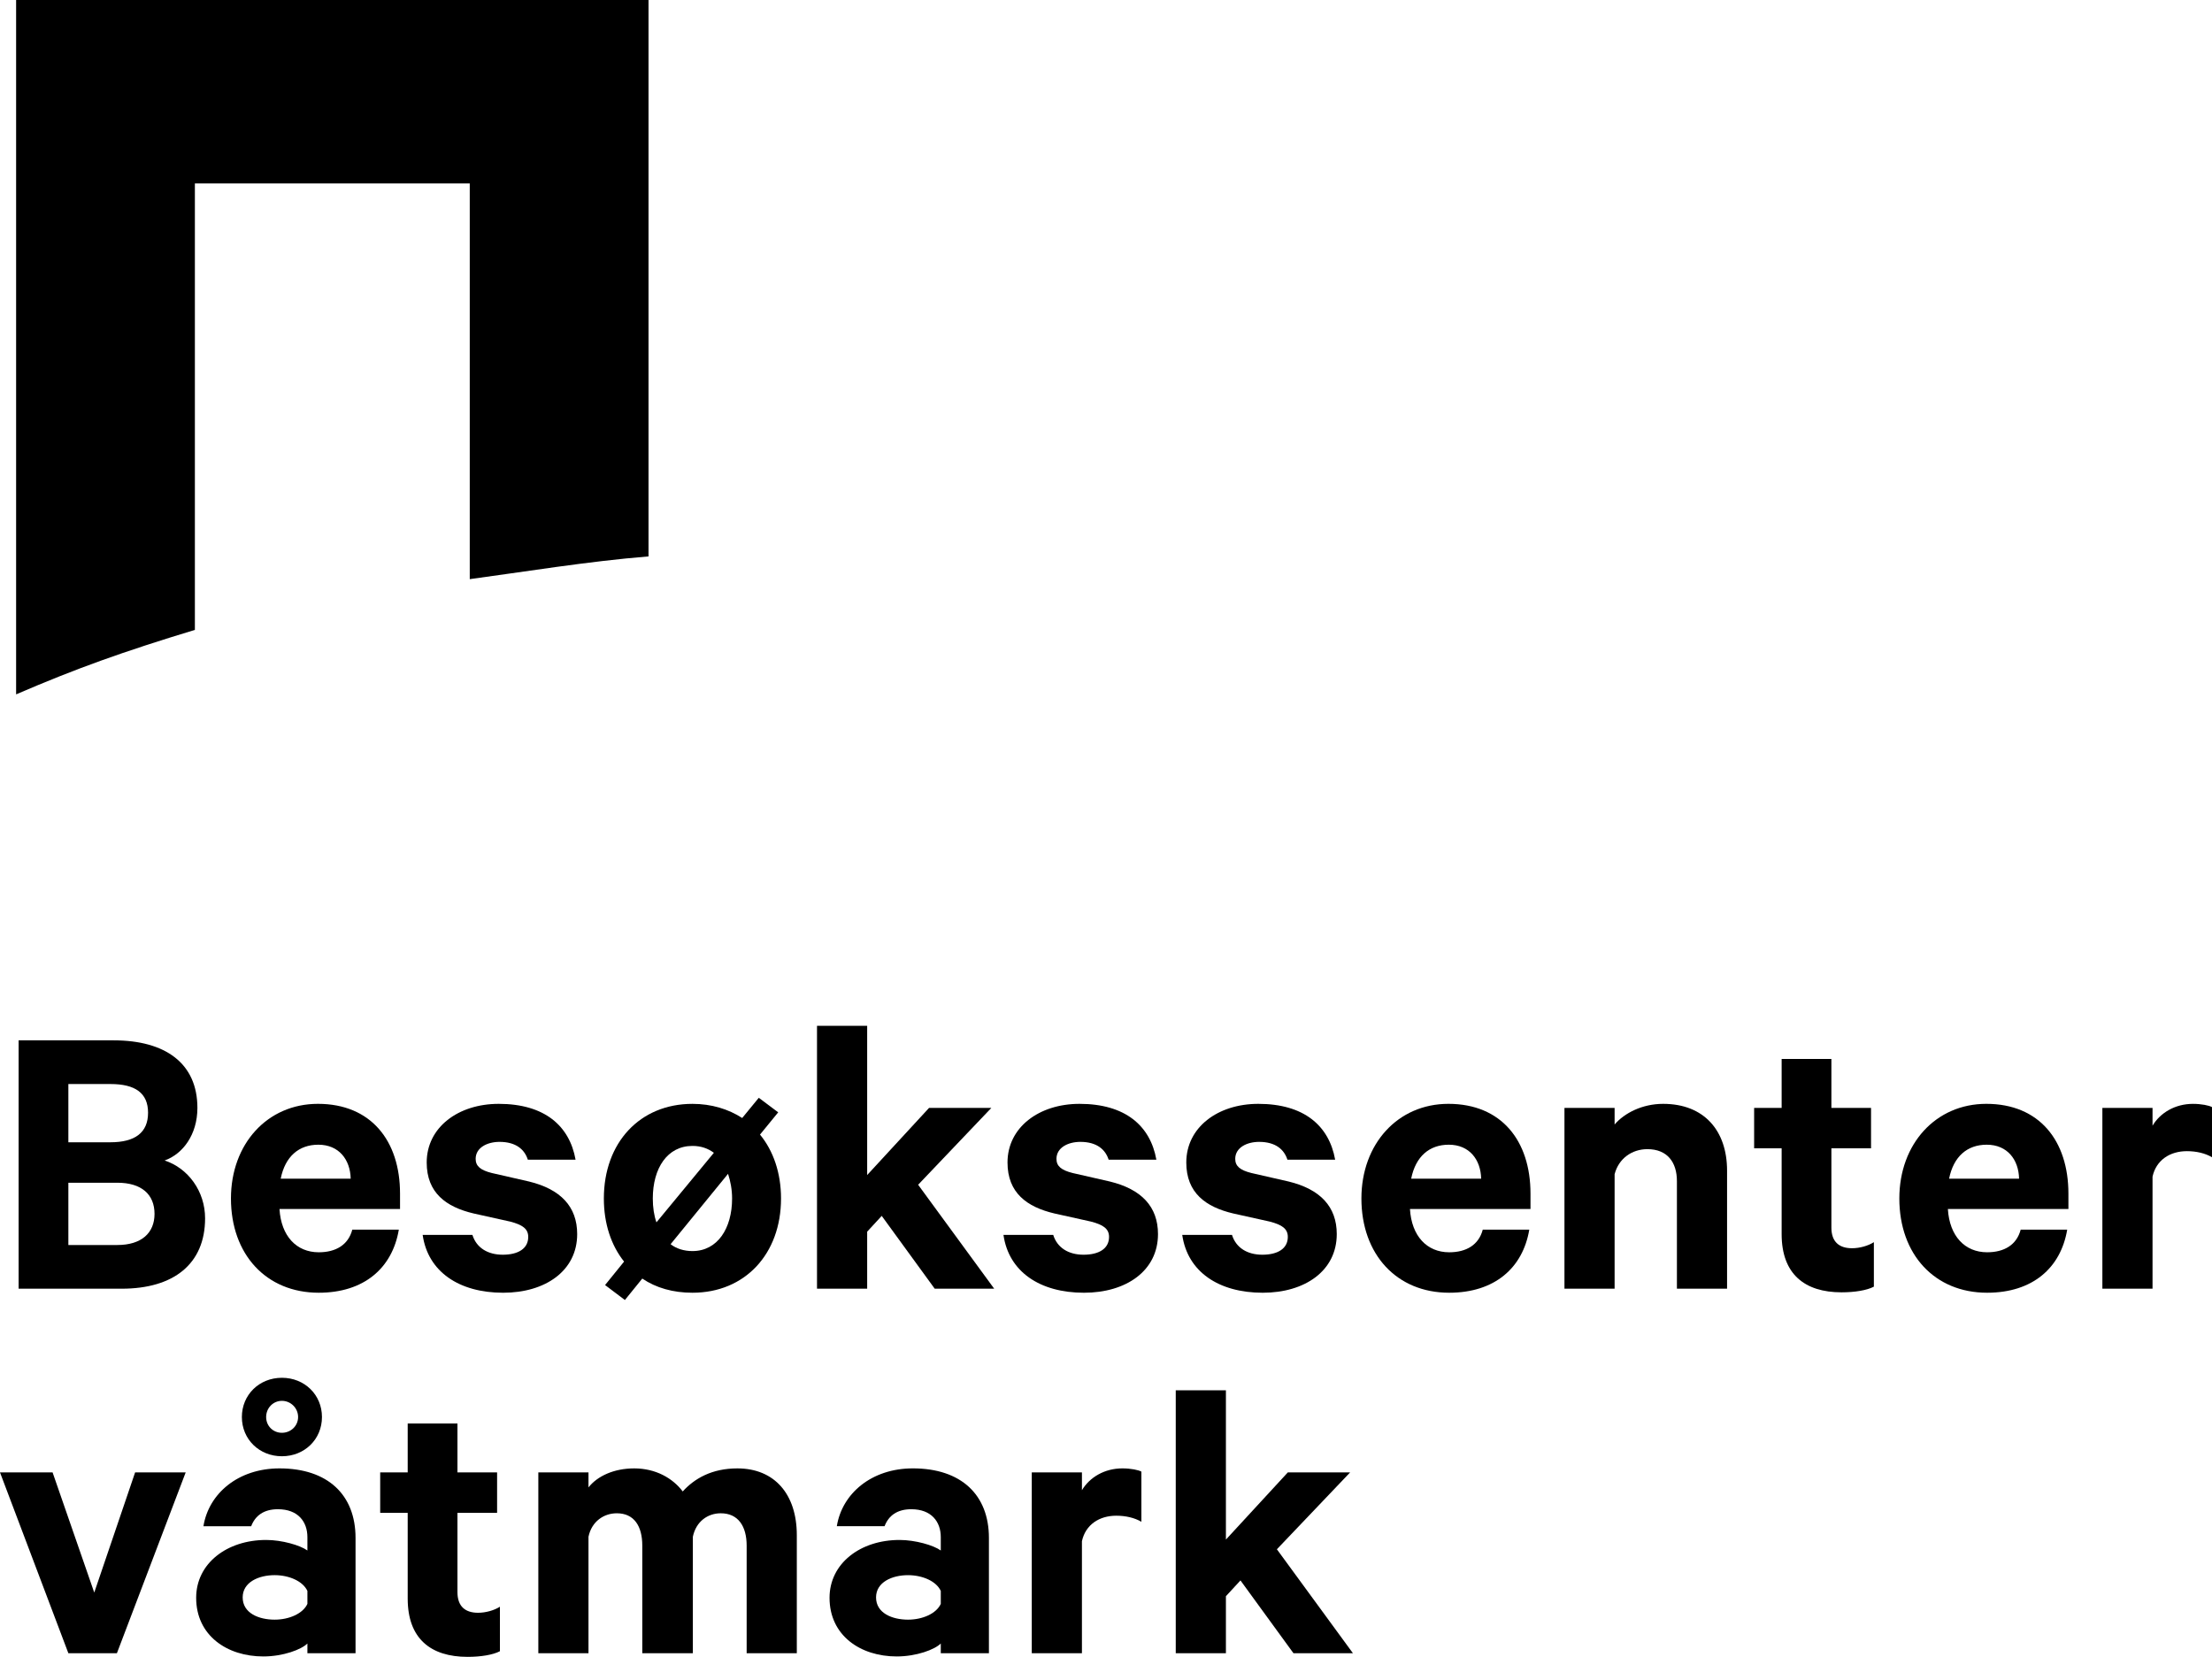
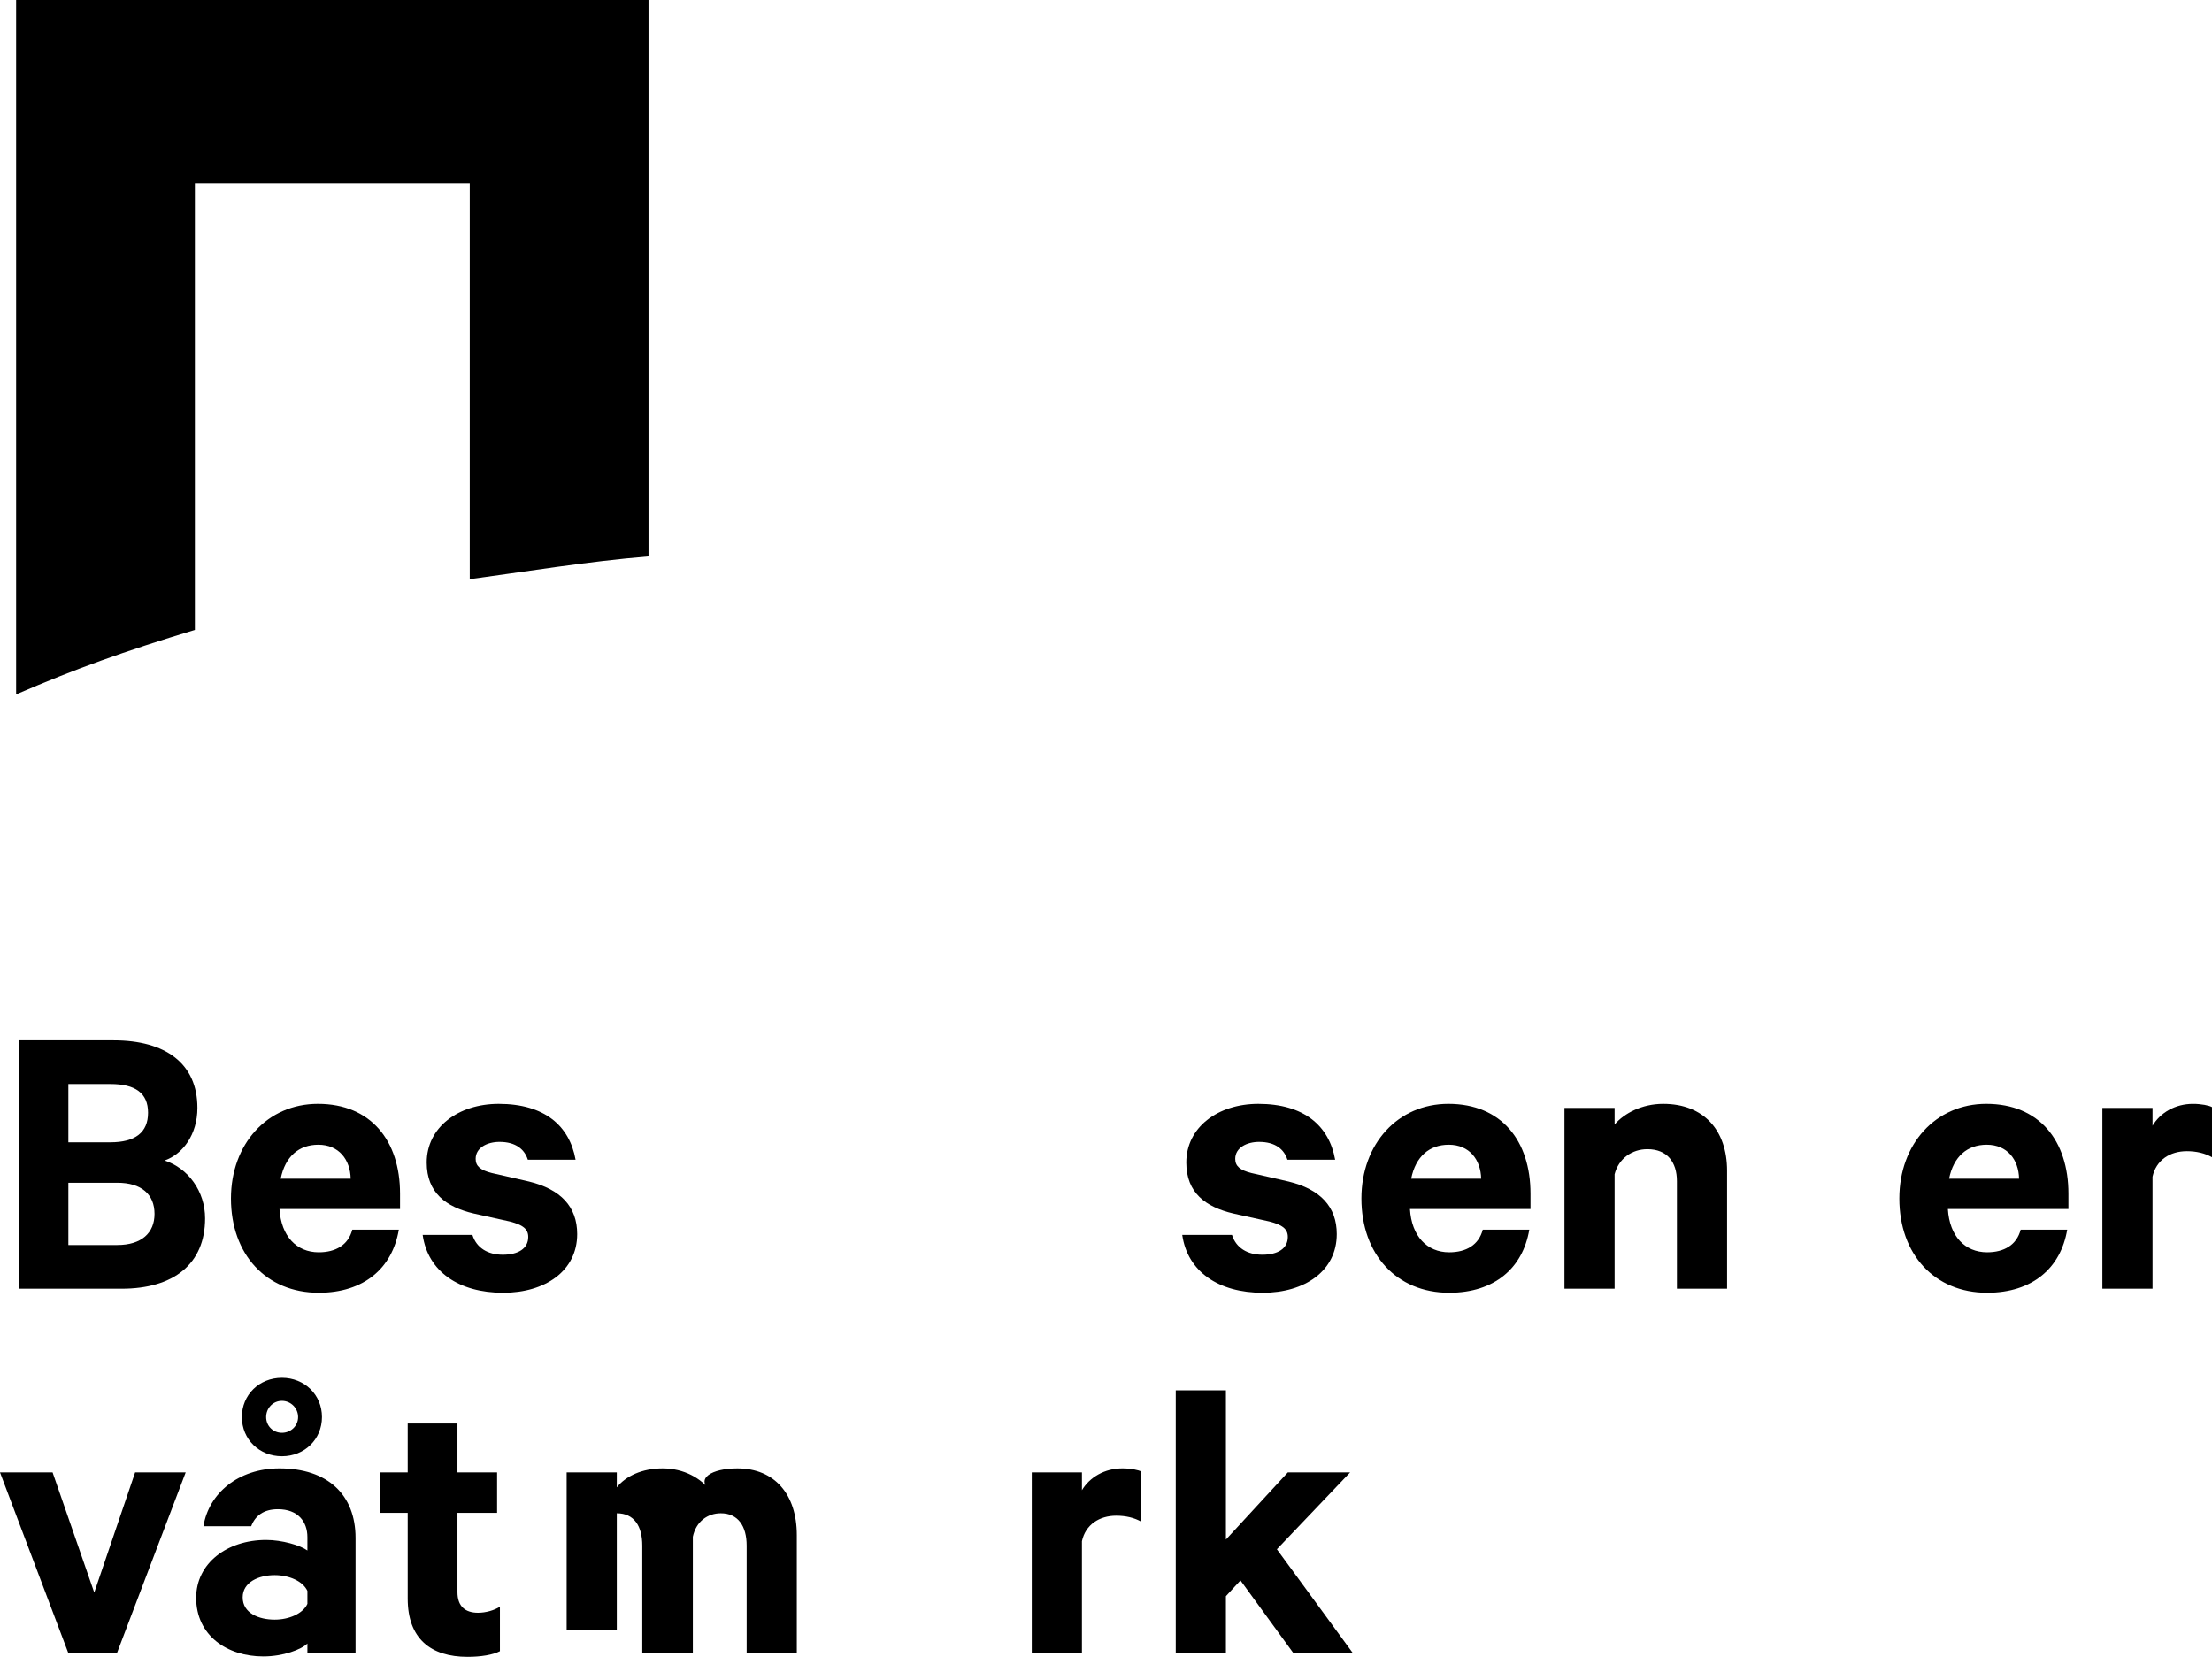
<svg xmlns="http://www.w3.org/2000/svg" version="1.1" id="Layer_1" x="0px" y="0px" width="383.675px" height="287.424px" viewBox="0 0 383.675 287.424" enable-background="new 0 0 383.675 287.424" xml:space="preserve">
  <g>
    <path d="M35.573,211.348c0,7.928-5.472,12.209-14.453,12.209H3.228v-43.082h16.488c8.981,0,14.524,4,14.524,11.719   c0,4.631-2.526,7.998-5.683,9.121C32.626,202.647,35.573,206.647,35.573,211.348 M19.155,198.157c4.28,0,6.526-1.684,6.526-5.123   c0-3.438-2.246-4.98-6.526-4.98h-7.297v10.104H19.155z M11.858,215.979h8.49c4.21,0,6.455-2.105,6.455-5.402   c0-3.369-2.245-5.402-6.455-5.402h-8.49V215.979z" />
    <path d="M69.177,213.311c-1.123,6.668-6.034,10.947-13.892,10.947c-9.122,0-15.226-6.664-15.226-16.35   c0-9.471,6.315-16.418,15.085-16.418c9.192,0,14.243,6.387,14.243,15.578v2.666H48.479c0.28,4.699,2.946,7.506,6.806,7.506   c2.946,0,5.121-1.262,5.823-3.93H69.177z M48.688,204.473h12.139c-0.071-3.299-2.036-5.895-5.613-5.895   C51.847,198.579,49.46,200.612,48.688,204.473" />
    <path d="M81.941,214.225c0.701,2.246,2.666,3.438,5.262,3.438c2.666,0,4.42-1.053,4.42-3.088c0-1.402-0.982-2.104-3.157-2.666   l-6.315-1.402c-4.771-1.123-8.139-3.578-8.139-8.842c0-6.104,5.473-10.174,12.489-10.174c7.929,0,12.279,3.789,13.332,9.684h-8.28   c-0.561-1.754-2.035-3.088-4.911-3.088c-2.105,0-4.14,0.982-4.14,2.947c0,1.264,0.842,1.965,2.807,2.455l6.455,1.475   c5.472,1.332,8.349,4.35,8.349,9.121c0,6.385-5.543,10.174-12.84,10.174c-7.647,0-13.05-3.648-13.962-10.033H81.941z" />
-     <path d="M108.248,218.854c-2.245-2.805-3.508-6.594-3.508-10.943c0-9.684,6.244-16.418,15.366-16.418   c3.297,0,6.245,0.91,8.63,2.453l2.877-3.506l3.368,2.523l-3.158,3.861c2.316,2.807,3.648,6.666,3.648,11.086   c0,9.611-6.245,16.348-15.365,16.348c-3.368,0-6.315-0.842-8.701-2.457l-3.016,3.719l-3.438-2.596L108.248,218.854z    M113.861,212.049l9.963-12.068c-1.052-0.771-2.245-1.191-3.718-1.191c-4.351,0-6.876,3.857-6.876,9.121   C113.23,209.454,113.44,210.858,113.861,212.049 M126.28,203.631l-9.963,12.207c0.982,0.771,2.315,1.193,3.789,1.193   c4.35,0,6.876-3.93,6.876-9.121C126.982,206.368,126.701,204.893,126.28,203.631" />
-     <polygon points="152.937,210.926 150.412,213.665 150.412,223.557 141.711,223.557 141.711,177.95 150.412,177.95 150.412,203.84    161.147,192.194 171.952,192.194 159.253,205.526 172.443,223.557 162.128,223.557  " />
-     <path d="M182.682,214.225c0.703,2.246,2.668,3.438,5.263,3.438c2.667,0,4.42-1.053,4.42-3.088c0-1.402-0.981-2.104-3.158-2.666   l-6.315-1.402c-4.77-1.123-8.138-3.578-8.138-8.842c0-6.104,5.473-10.174,12.489-10.174c7.928,0,12.278,3.789,13.331,9.684h-8.279   c-0.563-1.754-2.034-3.088-4.911-3.088c-2.105,0-4.139,0.982-4.139,2.947c0,1.264,0.841,1.965,2.805,2.455l6.456,1.475   c5.472,1.332,8.349,4.35,8.349,9.121c0,6.385-5.543,10.174-12.839,10.174c-7.648,0-13.052-3.648-13.963-10.033H182.682z" />
    <path d="M213.69,214.225c0.702,2.246,2.666,3.438,5.263,3.438c2.665,0,4.42-1.053,4.42-3.088c0-1.402-0.981-2.104-3.157-2.666   l-6.314-1.402c-4.771-1.123-8.139-3.578-8.139-8.842c0-6.104,5.472-10.174,12.488-10.174c7.929,0,12.277,3.789,13.332,9.684h-8.28   c-0.562-1.754-2.034-3.088-4.912-3.088c-2.104,0-4.138,0.982-4.138,2.947c0,1.264,0.841,1.965,2.806,2.455l6.454,1.475   c5.473,1.332,8.35,4.35,8.35,9.121c0,6.385-5.542,10.174-12.839,10.174c-7.647,0-13.051-3.648-13.963-10.033H213.69z" />
    <path d="M265.257,213.311c-1.123,6.668-6.033,10.947-13.893,10.947c-9.12,0-15.225-6.664-15.225-16.35   c0-9.471,6.314-16.418,15.085-16.418c9.191,0,14.243,6.387,14.243,15.578v2.666H244.56c0.28,4.699,2.947,7.506,6.805,7.506   c2.947,0,5.122-1.262,5.824-3.93H265.257z M244.771,204.473h12.138c-0.07-3.299-2.036-5.895-5.613-5.895   C247.928,198.579,245.541,200.612,244.771,204.473" />
    <path d="M271.357,192.194h8.699v2.877c1.685-1.965,4.773-3.58,8.419-3.58c7.088,0,11.087,4.631,11.087,11.578v20.488h-8.699   v-18.664c0-3.297-1.685-5.543-5.122-5.543c-2.667,0-4.982,1.613-5.685,4.35v19.857h-8.699V192.194z" />
-     <path d="M309.028,199.209h-4.771v-7.016h4.771v-8.49h8.63v8.49h6.877v7.016h-6.877v13.752c0,2.455,1.334,3.578,3.579,3.578   c1.333,0,2.807-0.42,3.789-1.053v7.719c-1.192,0.631-3.297,0.982-5.613,0.982c-6.386,0-10.385-3.158-10.385-10.104V199.209z" />
    <path d="M358.56,213.311c-1.121,6.668-6.032,10.947-13.89,10.947c-9.122,0-15.227-6.664-15.227-16.35   c0-9.471,6.315-16.418,15.085-16.418c9.191,0,14.242,6.387,14.242,15.578v2.666h-20.907c0.281,4.699,2.946,7.506,6.807,7.506   c2.946,0,5.12-1.262,5.823-3.93H358.56z M338.074,204.473h12.138c-0.071-3.299-2.034-5.895-5.613-5.895   C341.23,198.579,338.845,200.612,338.074,204.473" />
    <path d="M383.675,200.754c-1.193-0.703-2.736-1.055-4.351-1.055c-2.946,0-5.332,1.545-5.963,4.422v19.436h-8.701v-31.363h8.701   v3.086c1.333-2.244,3.928-3.787,7.016-3.787c1.472,0,2.807,0.279,3.298,0.561V200.754z" />
    <polygon points="11.858,286.793 0,255.43 9.122,255.43 16.348,276.27 23.435,255.43 32.206,255.43 20.278,286.793  " />
    <path d="M53.319,286.793v-1.684c-1.052,1.053-4.209,2.244-7.647,2.244c-6.315,0-11.647-3.646-11.647-10.172   c0-5.965,5.332-10.035,12.138-10.035c2.736,0,5.894,0.914,7.156,1.826v-2.316c0-2.666-1.613-4.842-5.122-4.842   c-2.455,0-3.929,1.123-4.63,2.949h-8.28c0.913-5.686,6.035-10.033,13.191-10.033c8.35,0,13.191,4.559,13.191,12.066v19.996H53.319z    M48.899,252.624c-3.929,0-6.946-2.945-6.946-6.805s3.017-6.807,6.946-6.807s6.946,2.947,6.946,6.807   S52.829,252.624,48.899,252.624 M53.319,275.989c-0.771-1.684-3.157-2.738-5.683-2.738c-2.737,0-5.543,1.195-5.543,3.861   c0,2.736,2.806,3.859,5.543,3.859c2.526,0,4.912-1.053,5.683-2.736V275.989z M48.899,243.012c-1.544,0-2.736,1.264-2.736,2.807   s1.192,2.736,2.736,2.736c1.543,0,2.807-1.193,2.807-2.736S50.442,243.012,48.899,243.012" />
    <path d="M70.716,262.448h-4.771v-7.018h4.771v-8.49h8.63v8.49h6.876v7.018h-6.876v13.75c0,2.457,1.333,3.578,3.578,3.578   c1.334,0,2.807-0.42,3.789-1.051v7.719c-1.193,0.631-3.298,0.98-5.613,0.98c-6.385,0-10.384-3.156-10.384-10.104V262.448z" />
-     <path d="M127.895,254.731c6.454,0,10.313,4.488,10.313,11.574v20.488h-8.7v-18.662c0-3.369-1.473-5.613-4.49-5.613   c-2.246,0-4.281,1.402-4.841,4.068v20.207h-8.771v-18.662c0-3.369-1.403-5.613-4.421-5.613c-2.245,0-4.35,1.402-4.911,4.068v20.207   h-8.7V255.43h8.7v2.598c1.544-1.967,4.42-3.297,7.929-3.297c3.718,0,6.665,1.682,8.419,3.998   C120.457,256.483,123.474,254.731,127.895,254.731" />
-     <path d="M163.18,286.793v-1.684c-1.052,1.053-4.21,2.244-7.648,2.244c-6.315,0-11.647-3.646-11.647-10.172   c0-5.965,5.332-10.035,12.139-10.035c2.736,0,5.893,0.914,7.156,1.826v-2.316c0-2.666-1.614-4.842-5.122-4.842   c-2.456,0-3.929,1.123-4.631,2.947h-8.279c0.912-5.682,6.034-10.033,13.19-10.033c8.35,0,13.192,4.563,13.192,12.068v19.996H163.18   z M163.18,275.989c-0.771-1.686-3.157-2.736-5.683-2.736c-2.736,0-5.544,1.193-5.544,3.859c0,2.736,2.808,3.859,5.544,3.859   c2.526,0,4.912-1.053,5.683-2.736V275.989z" />
+     <path d="M127.895,254.731c6.454,0,10.313,4.488,10.313,11.574v20.488h-8.7v-18.662c0-3.369-1.473-5.613-4.49-5.613   c-2.246,0-4.281,1.402-4.841,4.068v20.207h-8.771v-18.662c0-3.369-1.403-5.613-4.421-5.613v20.207   h-8.7V255.43h8.7v2.598c1.544-1.967,4.42-3.297,7.929-3.297c3.718,0,6.665,1.682,8.419,3.998   C120.457,256.483,123.474,254.731,127.895,254.731" />
    <path d="M197.976,263.991c-1.193-0.701-2.736-1.053-4.351-1.053c-2.947,0-5.332,1.543-5.962,4.42v19.436h-8.701V255.43h8.701v3.088   c1.332-2.246,3.929-3.789,7.016-3.789c1.474,0,2.806,0.279,3.297,0.561V263.991z" />
    <polygon points="215.162,274.165 212.637,276.901 212.637,286.793 203.936,286.793 203.936,241.188 212.637,241.188    212.637,267.079 223.372,255.43 234.177,255.43 221.478,268.762 234.668,286.793 224.353,286.793  " />
    <path d="M33.802,31.817H81.48v68.65c8.954-1.197,20.603-3.11,31.007-3.942V0H2.795v120.456c10.396-4.485,18.662-7.44,31.007-11.183   V31.817z" />
  </g>
</svg>